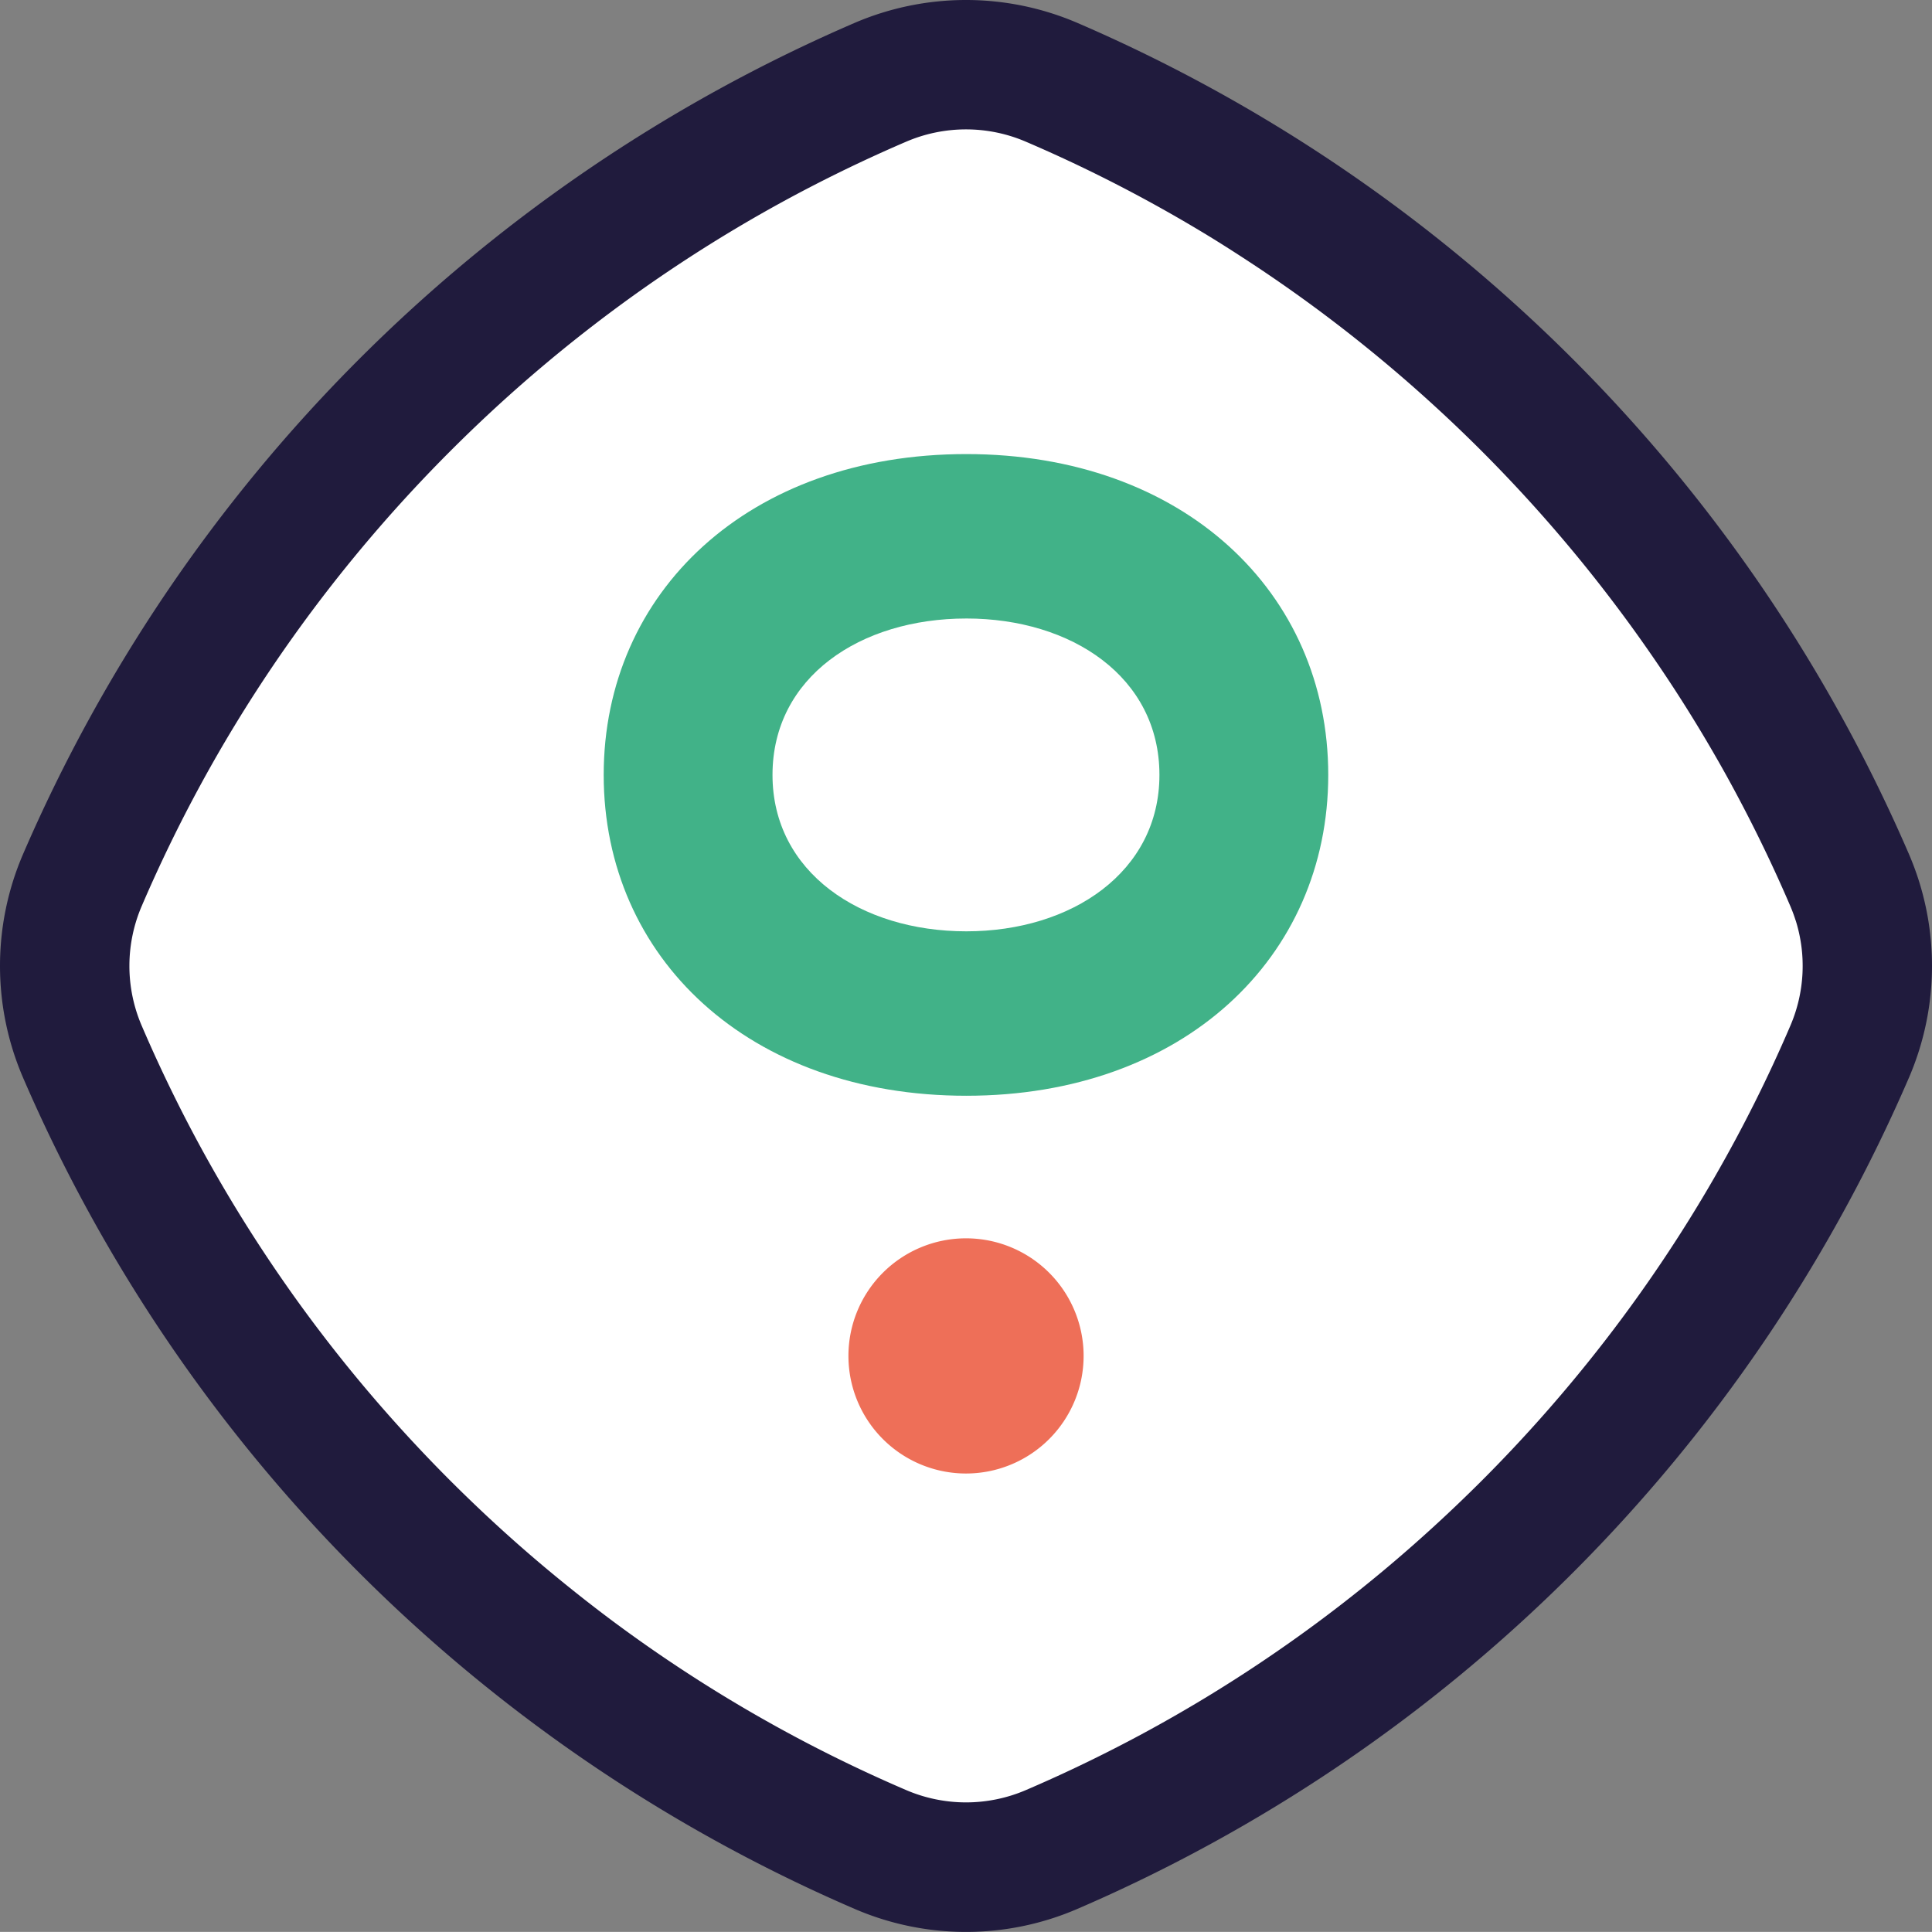
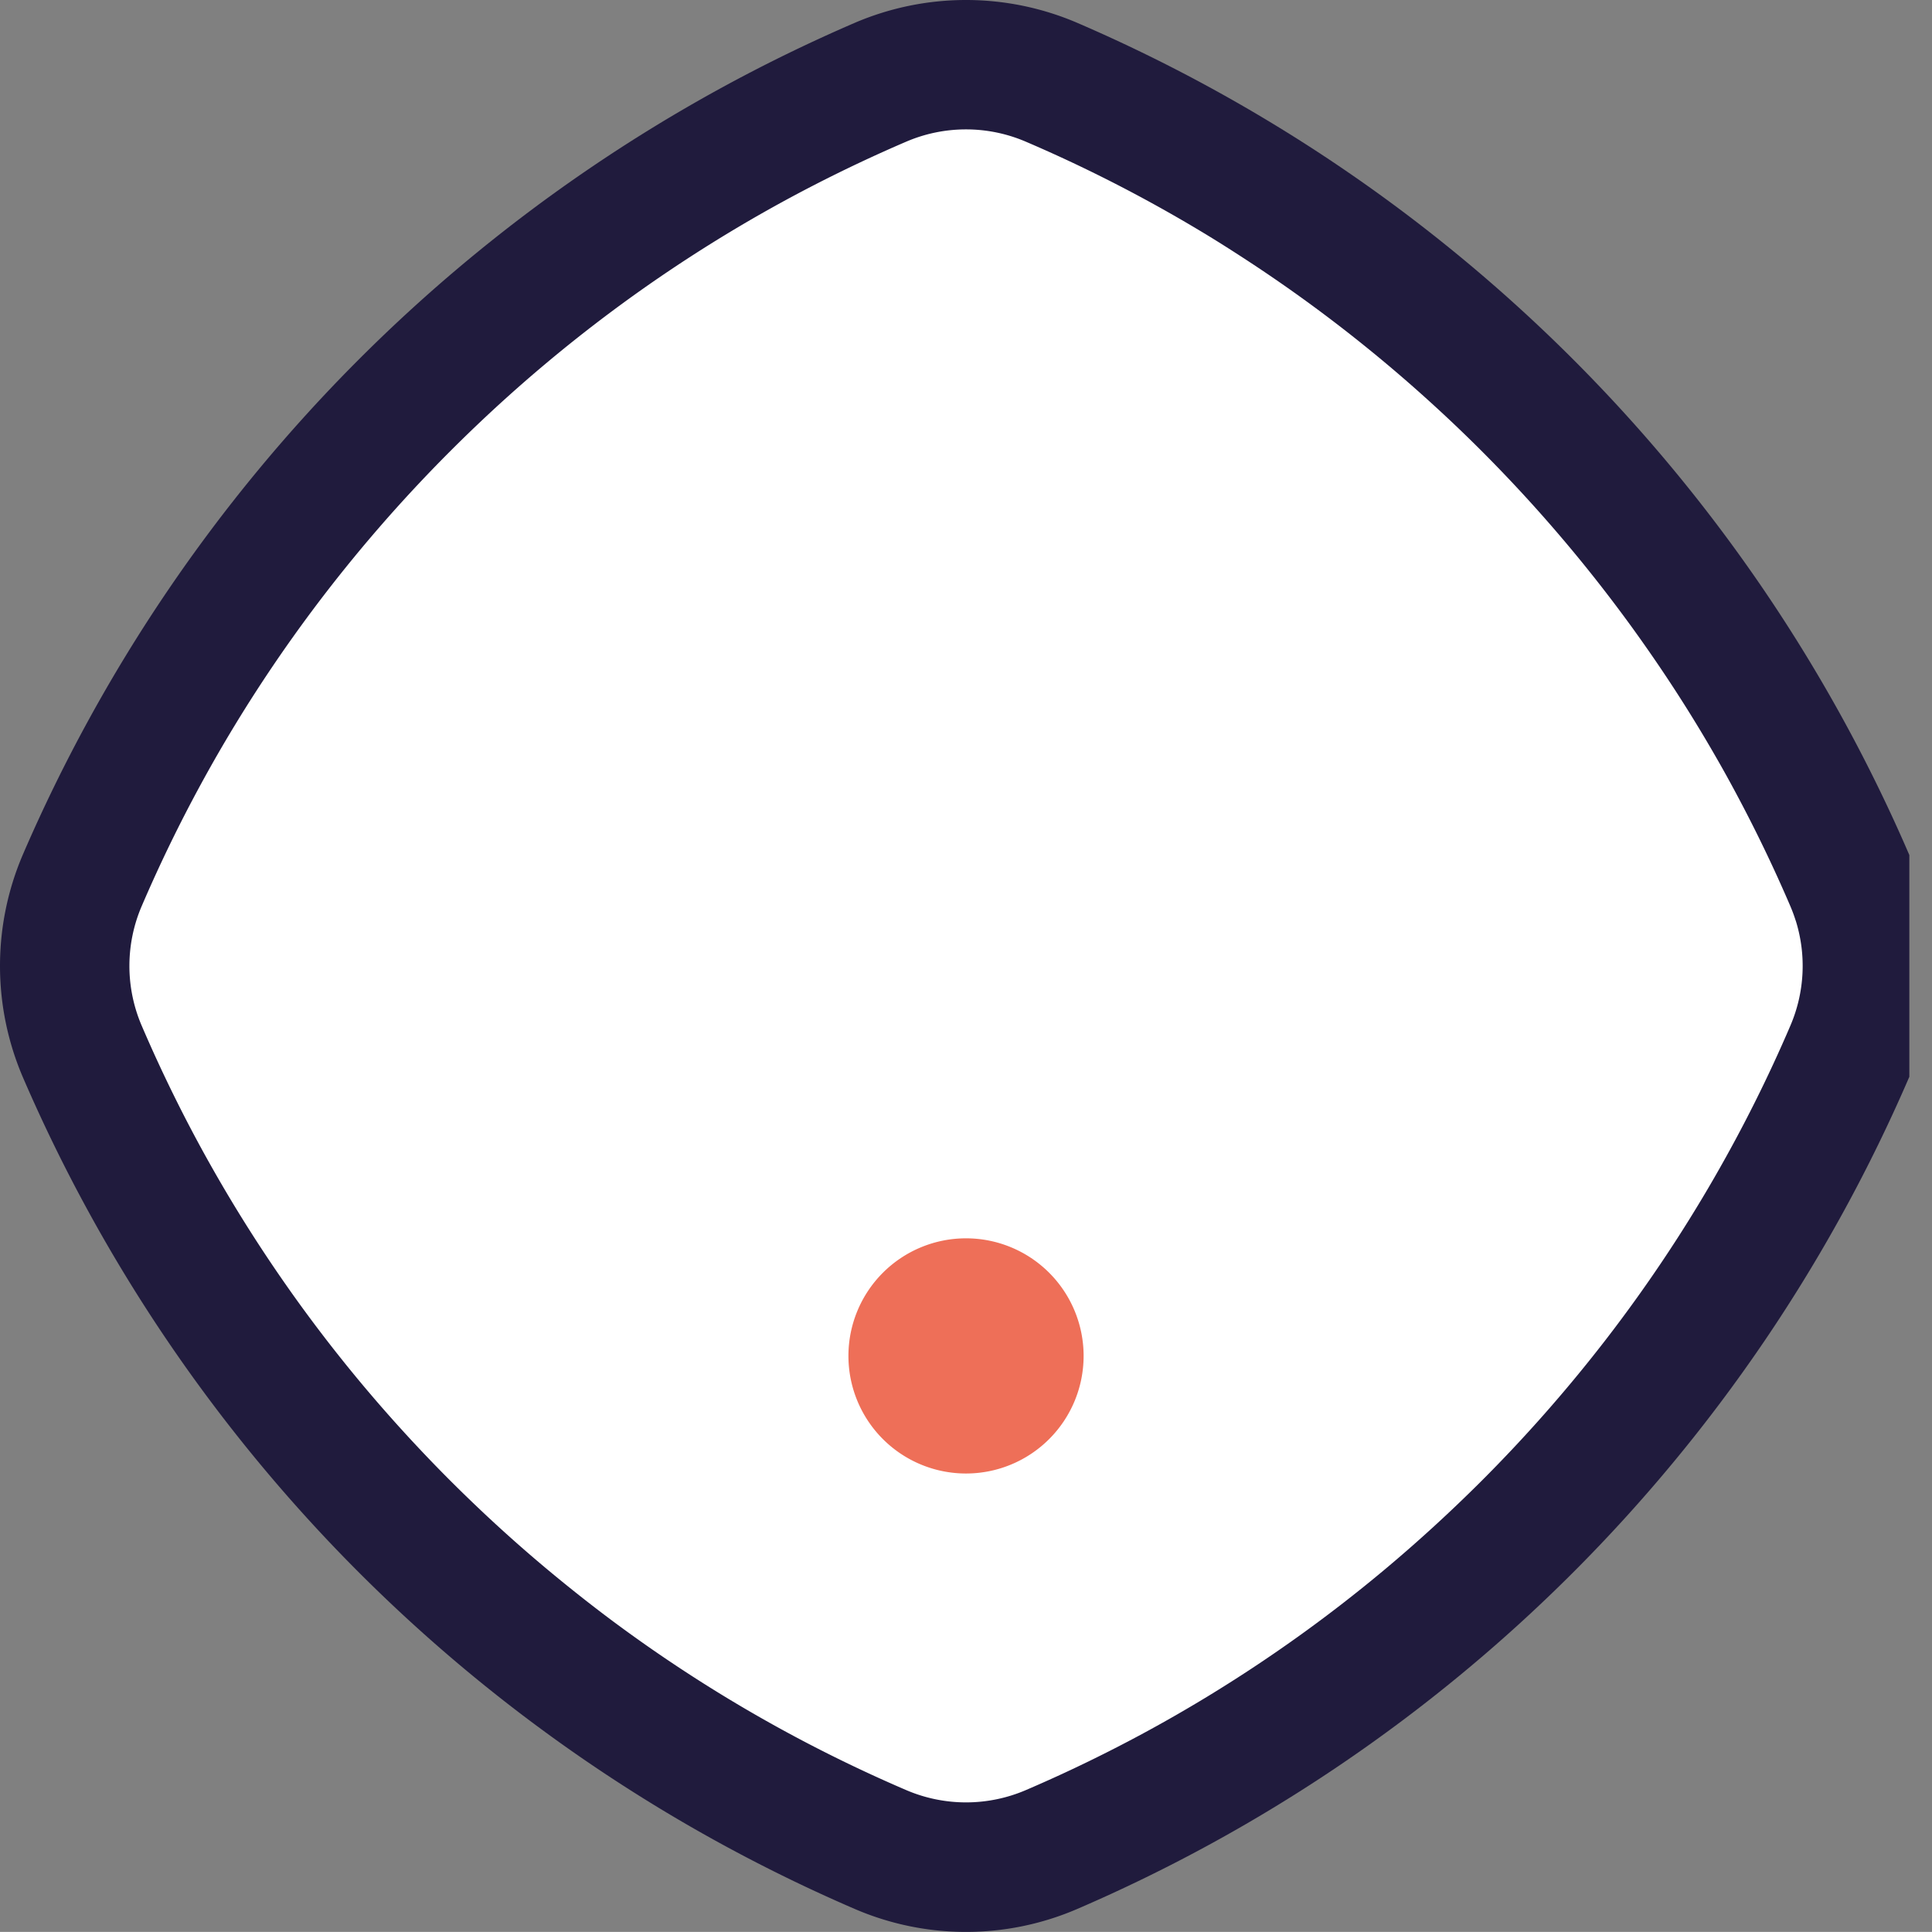
<svg xmlns="http://www.w3.org/2000/svg" width="521.764" height="521.741" viewBox="0 0 521.764 521.741">
  <rect x="0" y="0" width="521.764" height="521.741" fill="#808080" stroke="none" />
  <g id="Groupe_344" data-name="Groupe 344" transform="translate(-2001.561 -1256.603)" style="isolation: isolate">
-     <path id="Tracé_11" data-name="Tracé 11" d="M2517.205,1487.521a430.036,430.036,0,0,0-224.82-224.793,76.26,76.26,0,0,0-59.887,0,430.049,430.049,0,0,0-224.816,224.789,76.294,76.294,0,0,0,0,59.88,430,430,0,0,0,224.82,224.79,75.885,75.885,0,0,0,59.886,0,430.016,430.016,0,0,0,224.817-224.79A76.284,76.284,0,0,0,2517.205,1487.521Z" transform="translate(0 0)" fill="#201b3d" />
+     <path id="Tracé_11" data-name="Tracé 11" d="M2517.205,1487.521a430.036,430.036,0,0,0-224.82-224.793,76.26,76.26,0,0,0-59.887,0,430.049,430.049,0,0,0-224.816,224.789,76.294,76.294,0,0,0,0,59.88,430,430,0,0,0,224.82,224.79,75.885,75.885,0,0,0,59.886,0,430.016,430.016,0,0,0,224.817-224.79Z" transform="translate(0 0)" fill="#201b3d" />
    <path id="Tracé_12" data-name="Tracé 12" d="M2461.972,1480.691a41.773,41.773,0,0,0-1.454-3.93q-5.389-12.567-11.692-24.814-2.1-4.077-4.3-8.123t-4.511-8.038q-8.273-14.361-17.876-28.132-2.215-3.185-4.5-6.338-4.528-6.236-9.323-12.337a396.93,396.93,0,0,0-31.253-35.209q-6.6-6.6-13.437-12.814-8.014-7.3-16.331-14.077a392.817,392.817,0,0,0-33.775-24.686c-3.483-2.275-6.985-4.511-10.524-6.662q-7.915-4.808-16-9.215-16.169-8.811-32.937-15.992a40.942,40.942,0,0,0-32.312,0q-12.562,5.389-24.815,11.691t-24.121,13.516q-7.91,4.811-15.641,10.025t-15.261,10.837a396.442,396.442,0,0,0-36.265,30.639q-3.482,3.322-6.9,6.738a397.2,397.2,0,0,0-37.383,43.163q-5.621,7.528-10.839,15.254-10.434,15.457-19.242,31.637-4.4,8.08-8.4,16.322t-7.592,16.615a40.966,40.966,0,0,0-3.323,16.151,40.9,40.9,0,0,0,3.323,16.154q4.493,10.471,9.615,20.725t10.885,20.251q9.214,15.995,20.053,31.273,8.13,11.445,17.172,22.423,9.04,10.963,19,21.416,3.315,3.483,6.737,6.9,3.589,3.583,7.246,7.057,10.963,10.419,22.519,19.83,6.62,5.405,13.4,10.489,7.531,5.621,15.261,10.837t15.641,10.025q11.87,7.213,24.121,13.516t24.815,11.691a40.962,40.962,0,0,0,32.313,0q16.75-7.182,32.938-15.992,8.086-4.406,16-9.215a392.81,392.81,0,0,0,47.569-34.023q13.655-11.4,26.5-24.215a397.477,397.477,0,0,0,33.107-37.549q5.052-6.519,9.793-13.194,5.42-7.627,10.436-15.452t9.618-15.821q5.761-10,10.889-20.251t9.615-20.725a40.91,40.91,0,0,0,1.454-28.376Z" transform="translate(24.543 24.544)" fill="#fff" />
-     <path id="Tracé_13" data-name="Tracé 13" d="M2148,1466.389c58.535,0,97.747-37.258,97.747-86.646s-39.212-86.649-97.747-86.649c-58.719,0-97.928,37.255-97.928,86.649S2089.286,1466.389,2148,1466.389Zm0-128.891c28.452,0,52.156,15.813,52.156,42.245,0,26.21-23.7,42.24-52.156,42.24-28.634,0-52.34-16.03-52.34-42.24C2095.665,1353.312,2119.371,1337.5,2148,1337.5Z" transform="translate(114.526 86.138)" fill="#41b288" />
    <path id="Tracé_14" data-name="Tracé 14" d="M2101.5,1356.117a31.757,31.757,0,1,0,31.763,31.759A31.758,31.758,0,0,0,2101.5,1356.117Z" transform="translate(160.943 234.913)" fill="#ee6f58" />
  </g>
</svg>